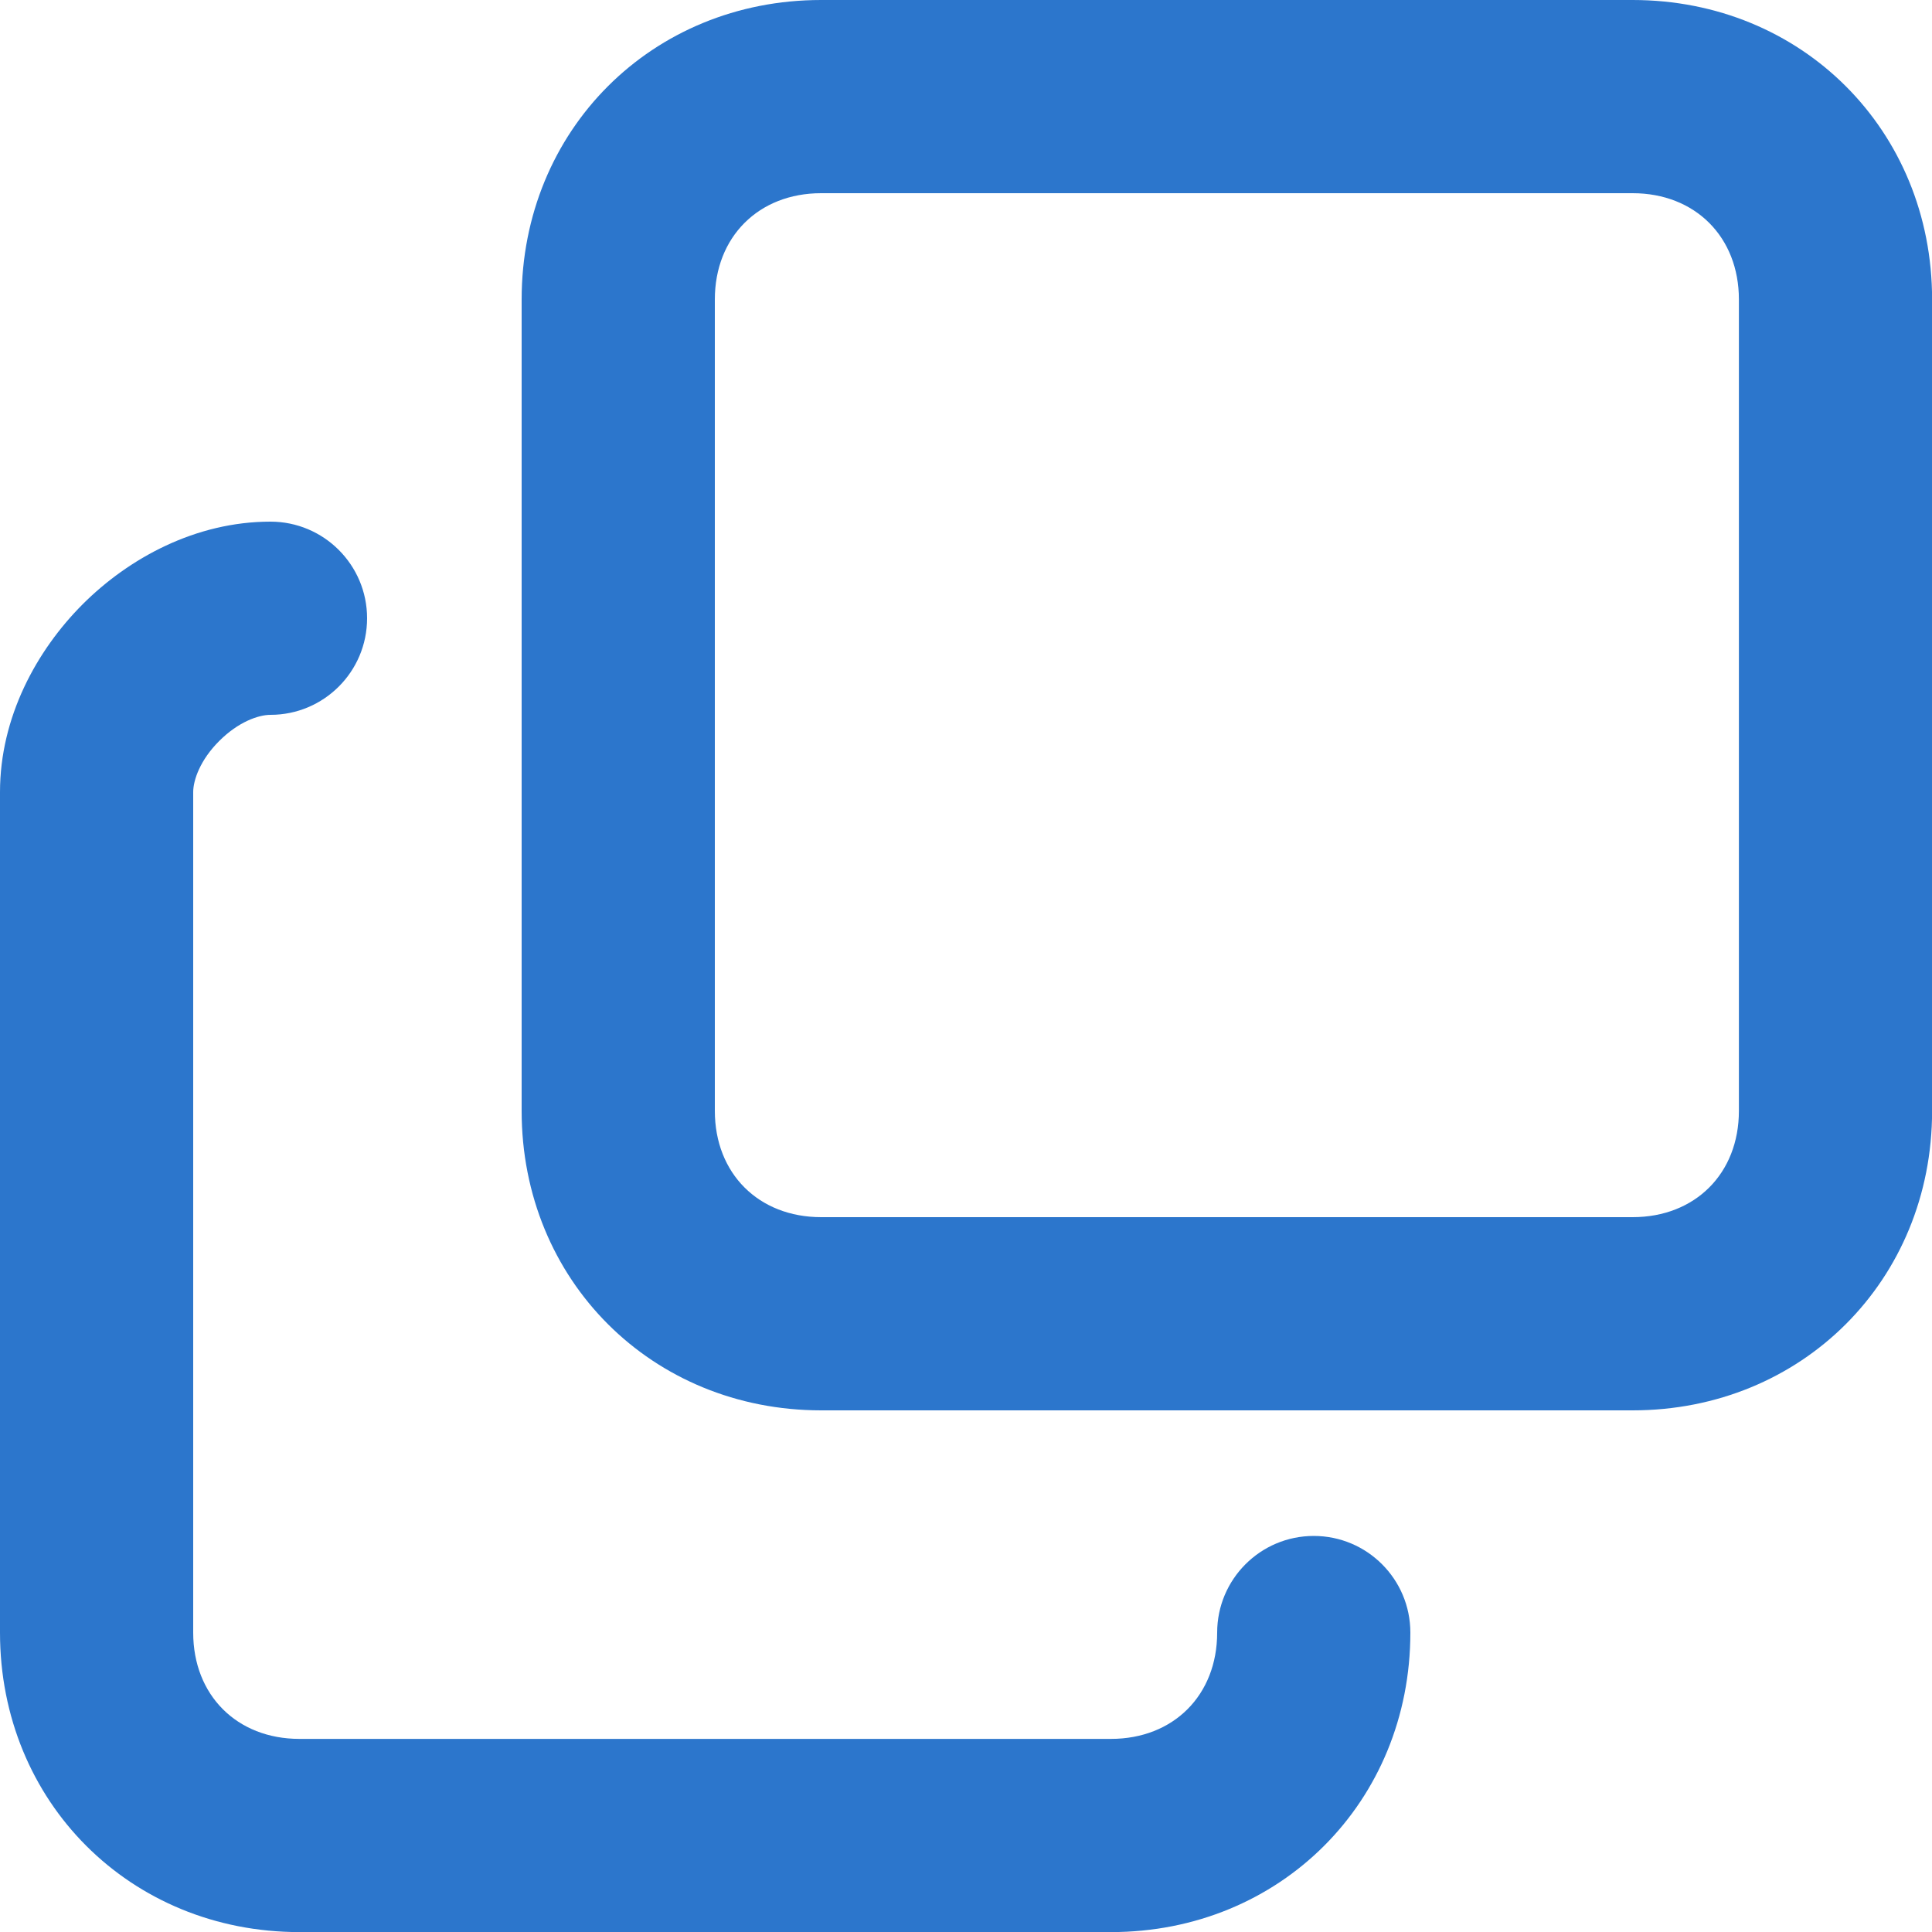
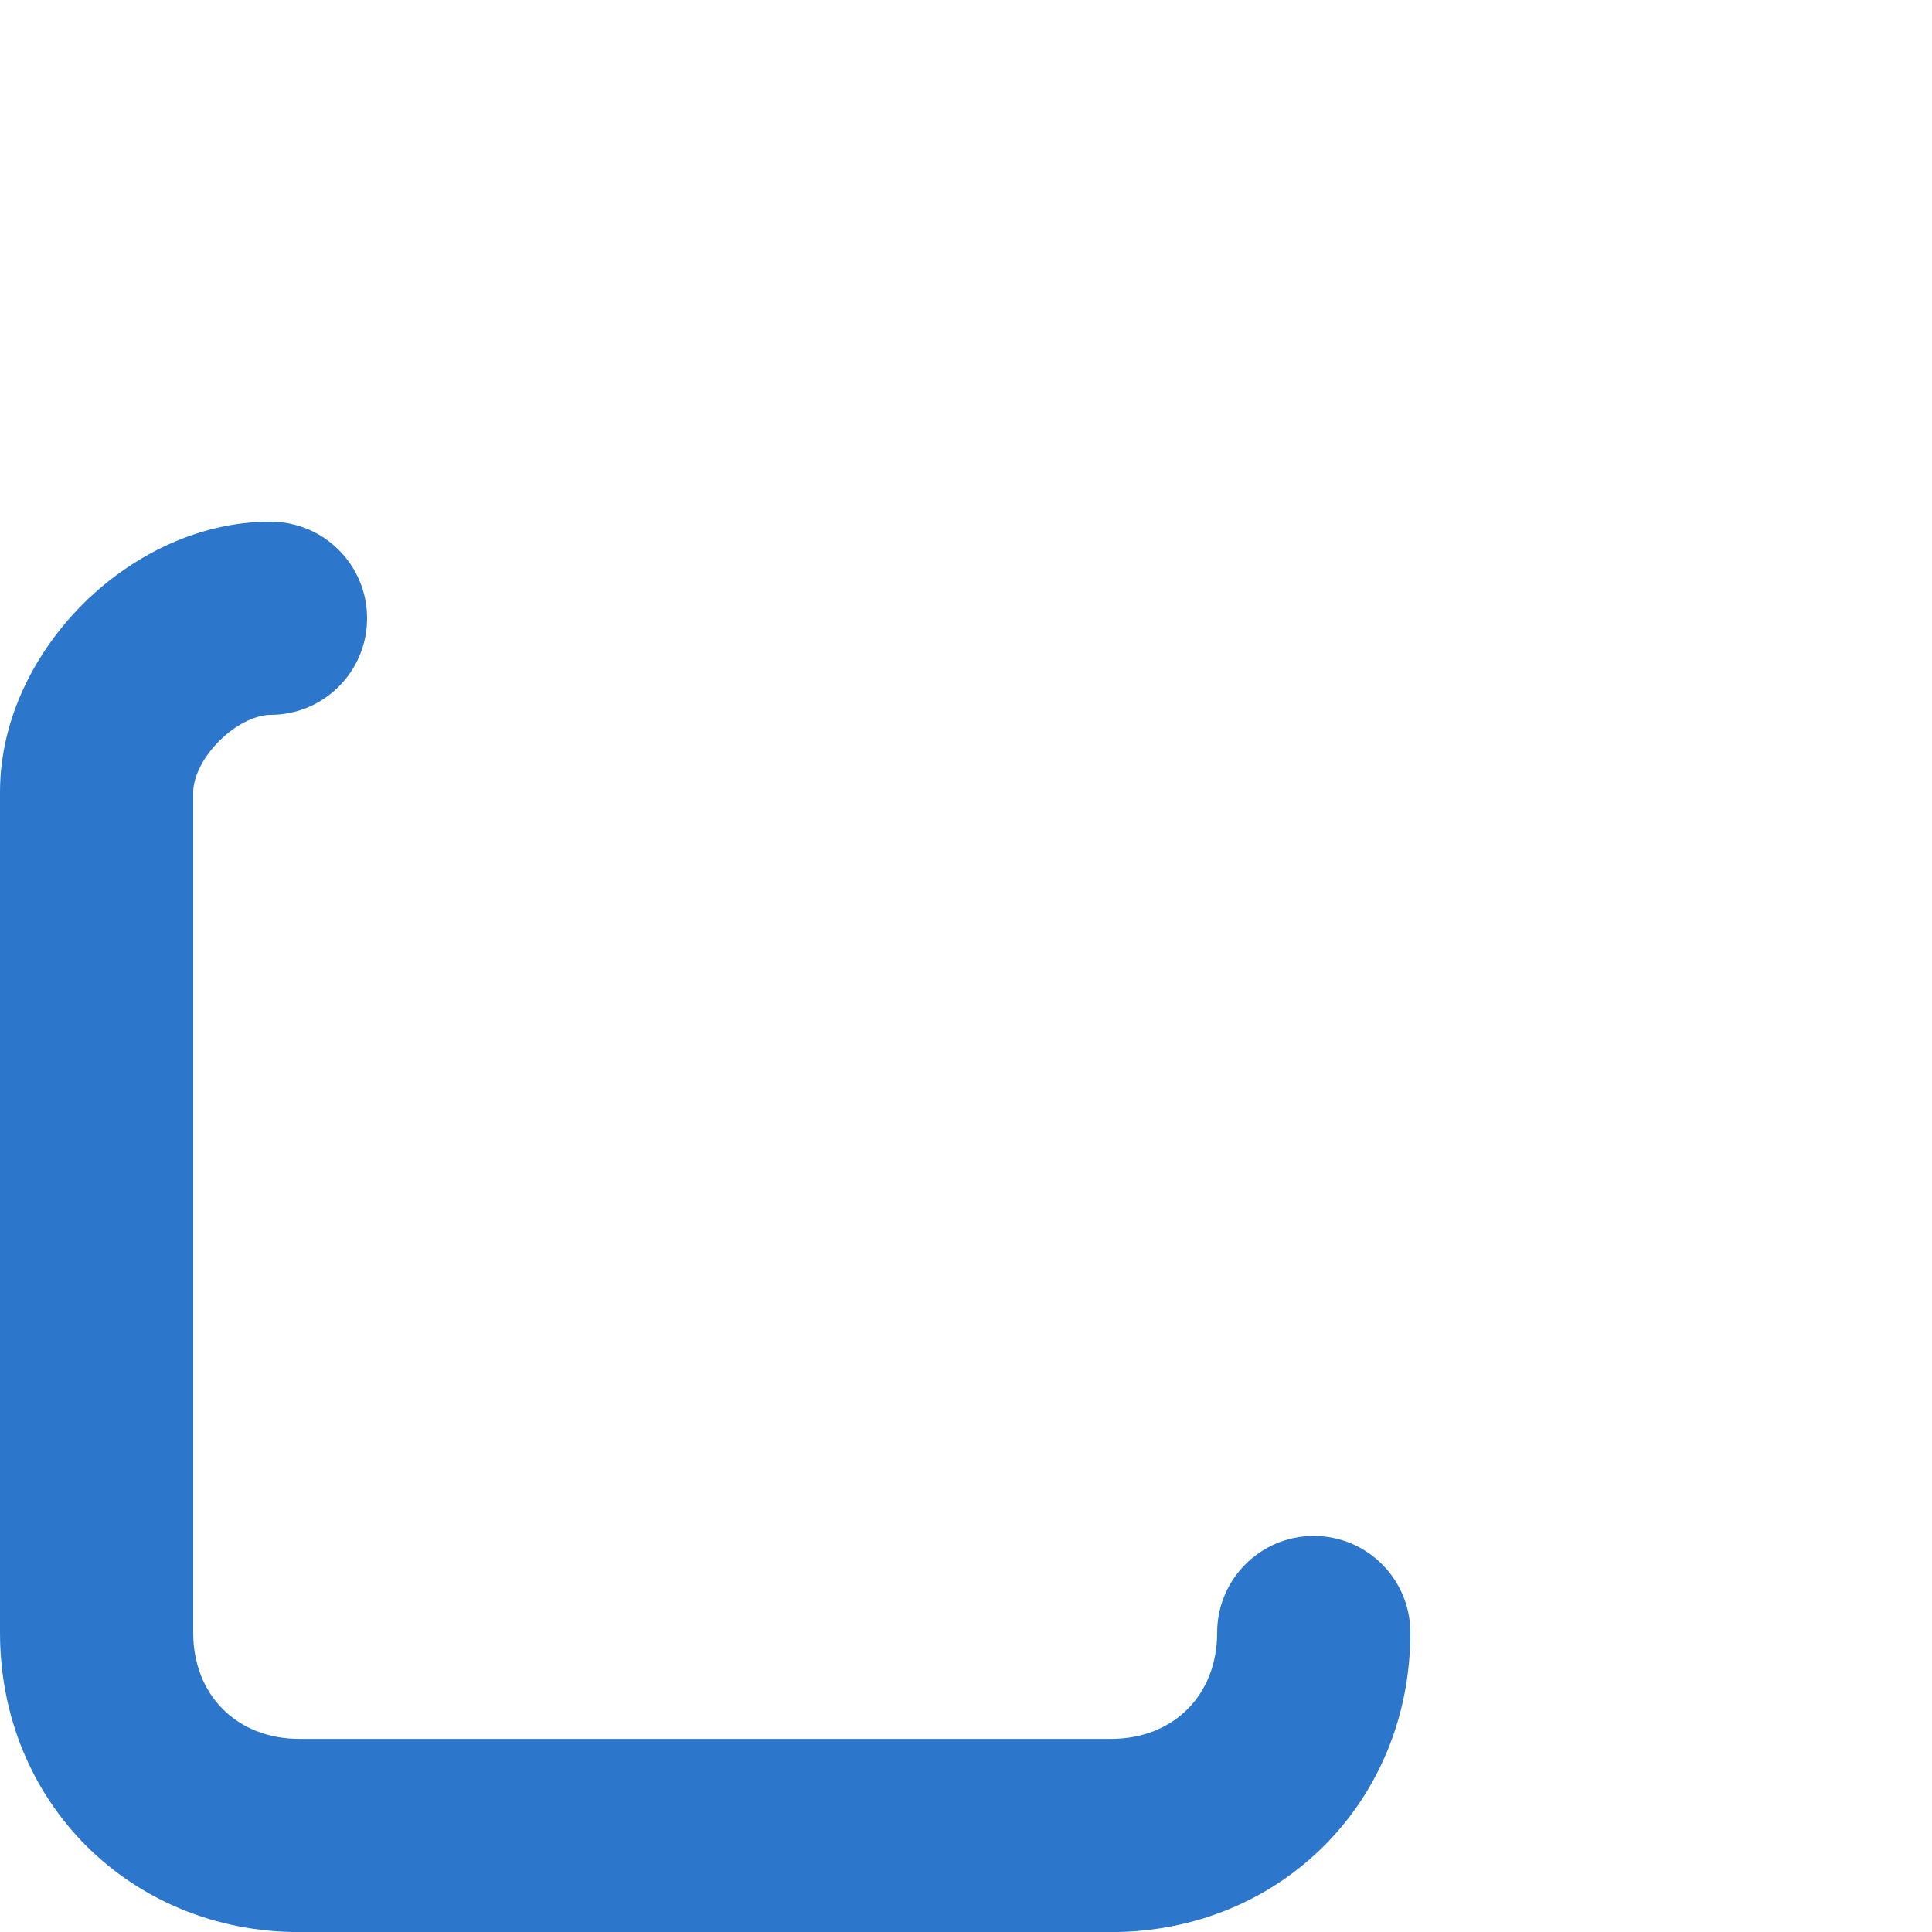
<svg xmlns="http://www.w3.org/2000/svg" width="20" height="20" viewBox="0 0 20 20" fill="none">
  <g id="Icon_Ñopy">
    <path id="Vector 21 (Stroke)" fill-rule="evenodd" clip-rule="evenodd" d="M0.855 6.256C1.333 5.778 2.025 5.4 2.8 5.4C3.352 5.4 3.8 5.848 3.8 6.4C3.8 6.953 3.352 7.4 2.8 7.4C2.675 7.4 2.467 7.473 2.27 7.67C2.072 7.867 2 8.076 2 8.2H1H0C0 7.425 0.378 6.734 0.855 6.256ZM3.1 19.001V20.001C1.348 20.001 0 18.653 0 16.901V8.2H1H2V16.901C2 17.548 2.452 18.001 3.1 18.001V19.001ZM3.1 19.001V18.001H11.5C12.148 18.001 12.6 17.548 12.6 16.901C12.6 16.348 13.048 15.9 13.6 15.9C14.152 15.9 14.6 16.348 14.6 16.901C14.6 18.653 13.252 20.001 11.5 20.001H3.1V19.001Z" fill="#2c76cc" />
-     <path id="Vector 22 (Stroke)" fill-rule="evenodd" clip-rule="evenodd" d="M5.4 3.1C5.4 1.348 6.748 0 8.5 0H16.901C18.653 0 20.001 1.348 20.001 3.1V11.5L19.001 11.5L18.001 11.5V3.1C18.001 2.453 17.548 2 16.901 2H8.5C7.853 2 7.4 2.453 7.4 3.1H6.4H5.4ZM8.5 13.6L8.501 12.6H16.901C17.548 12.6 18.001 12.148 18.001 11.5L19.001 11.5L20.001 11.5C20.001 13.253 18.653 14.6 16.901 14.6H8.501L8.5 13.6ZM6.4 3.1H7.4V11.5C7.4 12.148 7.853 12.6 8.501 12.6L8.5 13.6L8.501 14.6C6.748 14.6 5.4 13.253 5.4 11.5V3.1H6.4Z" fill="#2c76cc" />
  </g>
</svg>